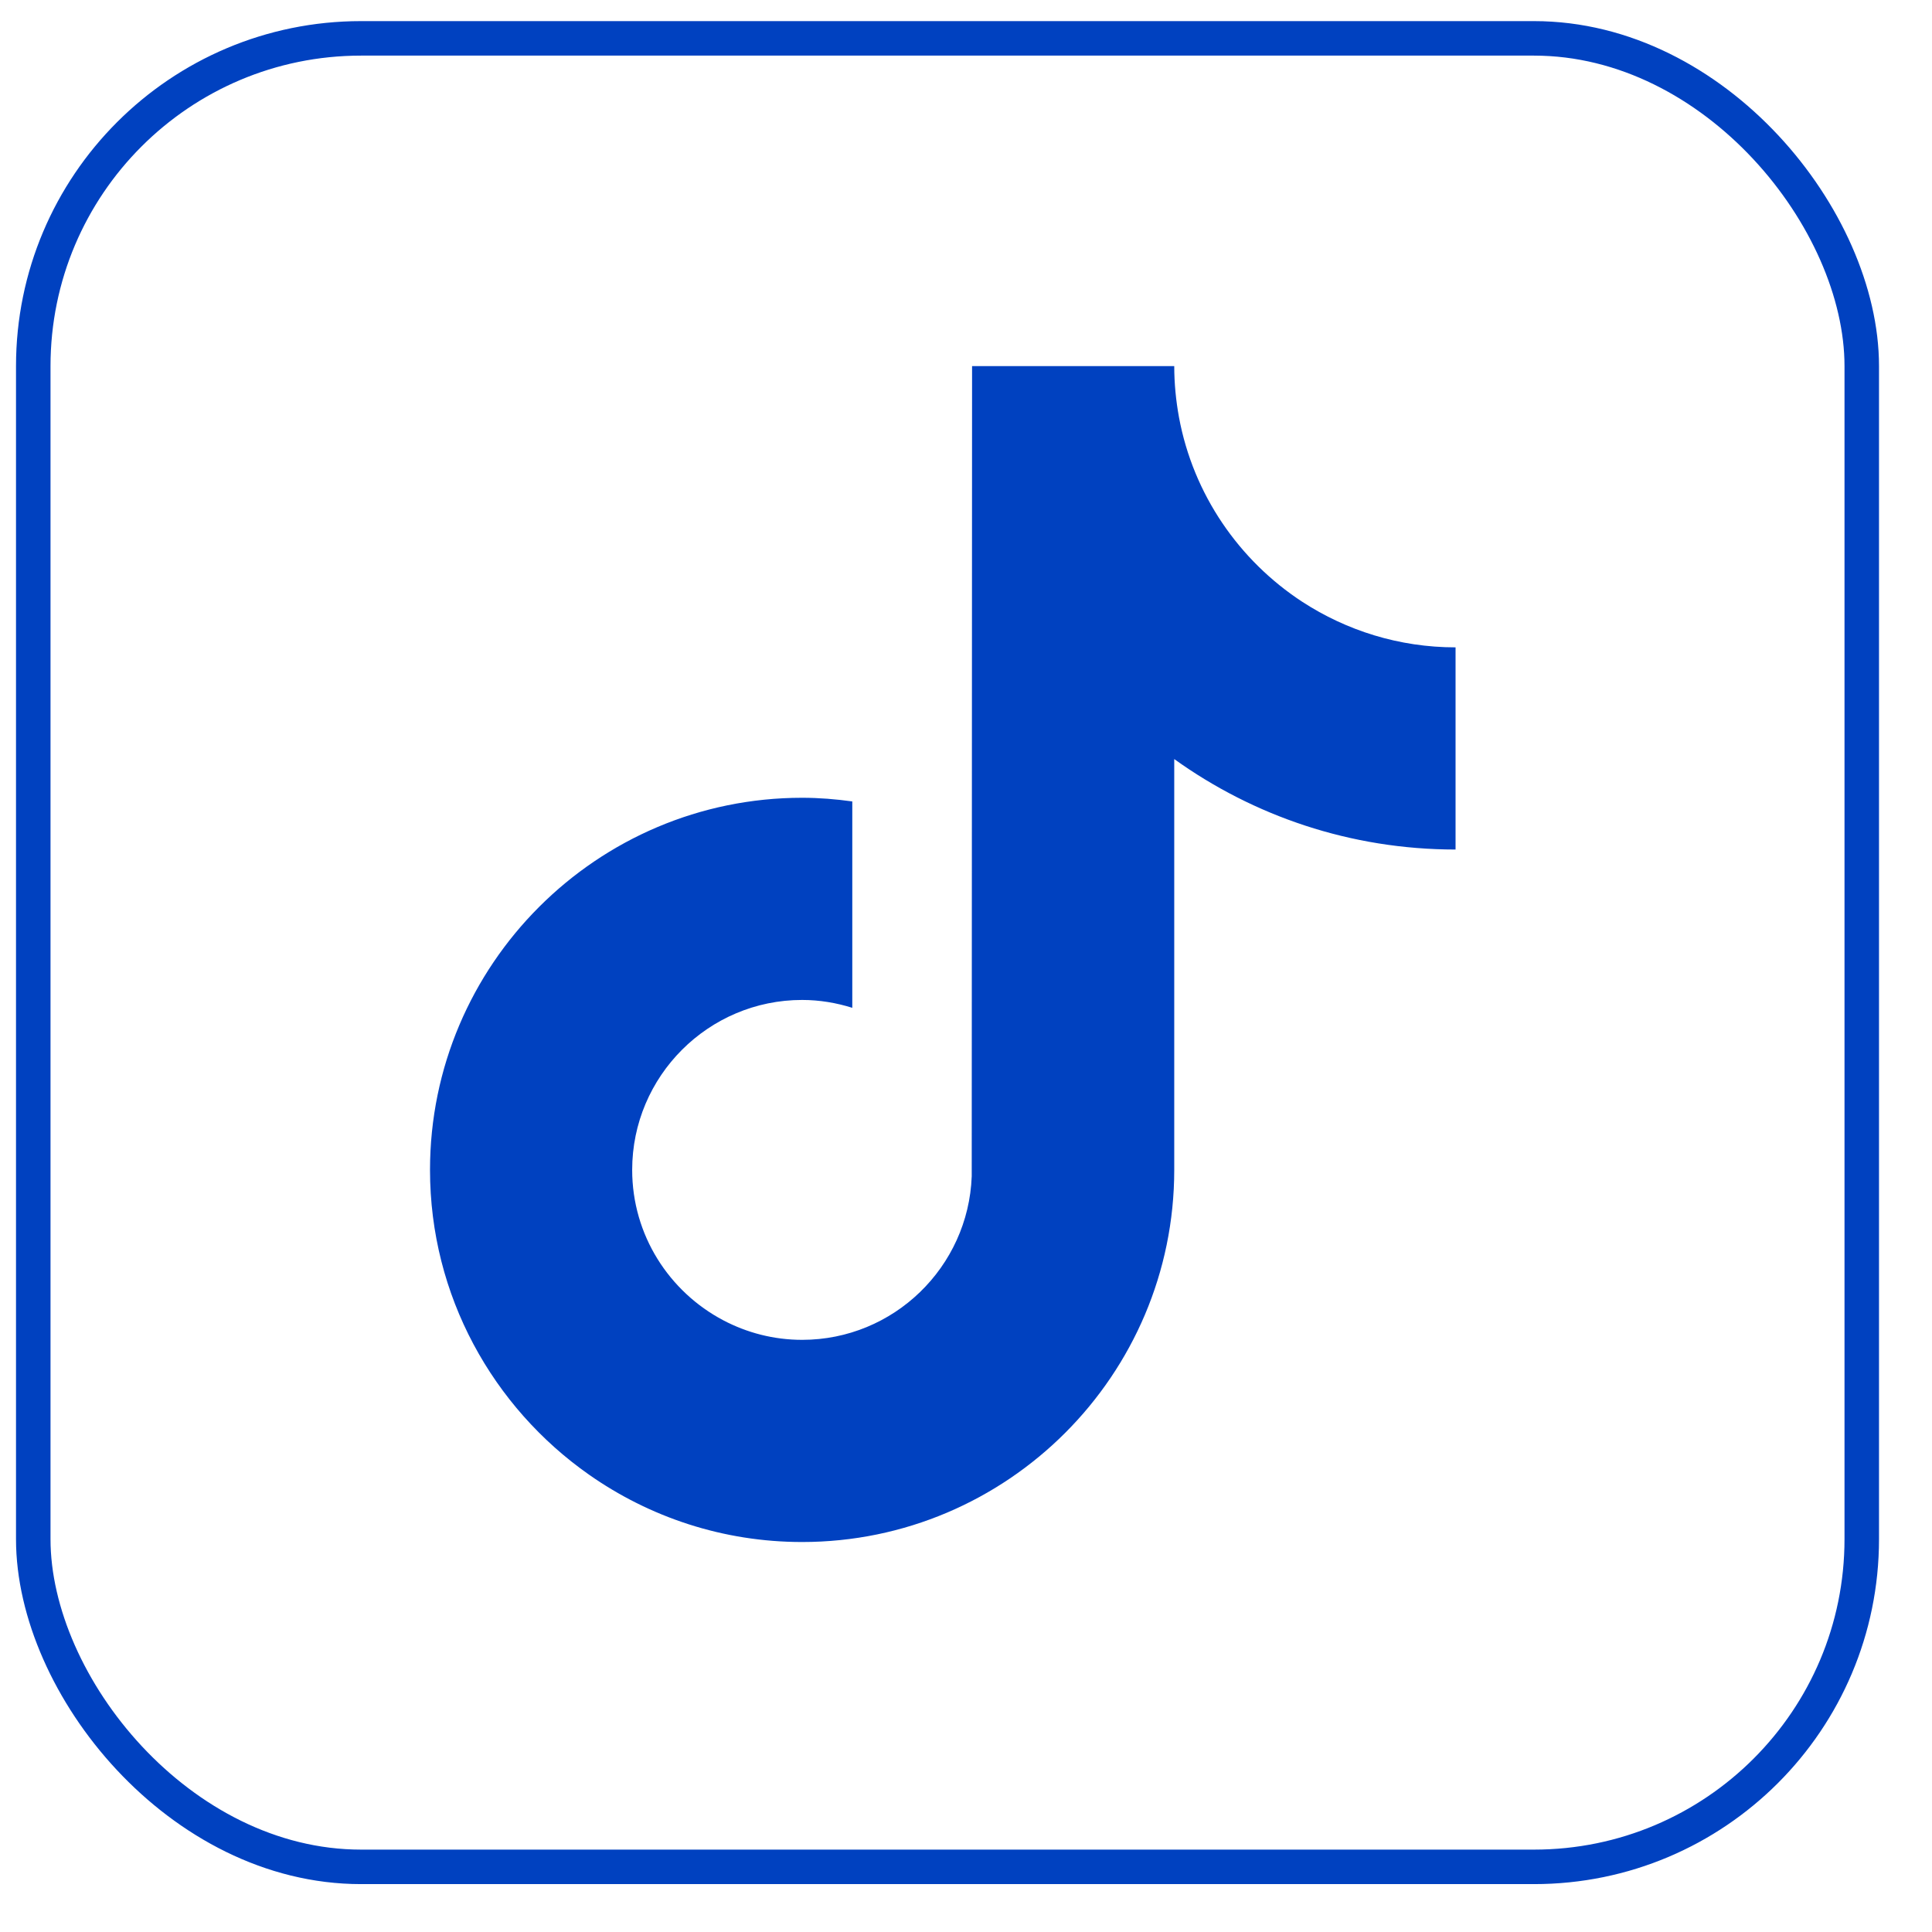
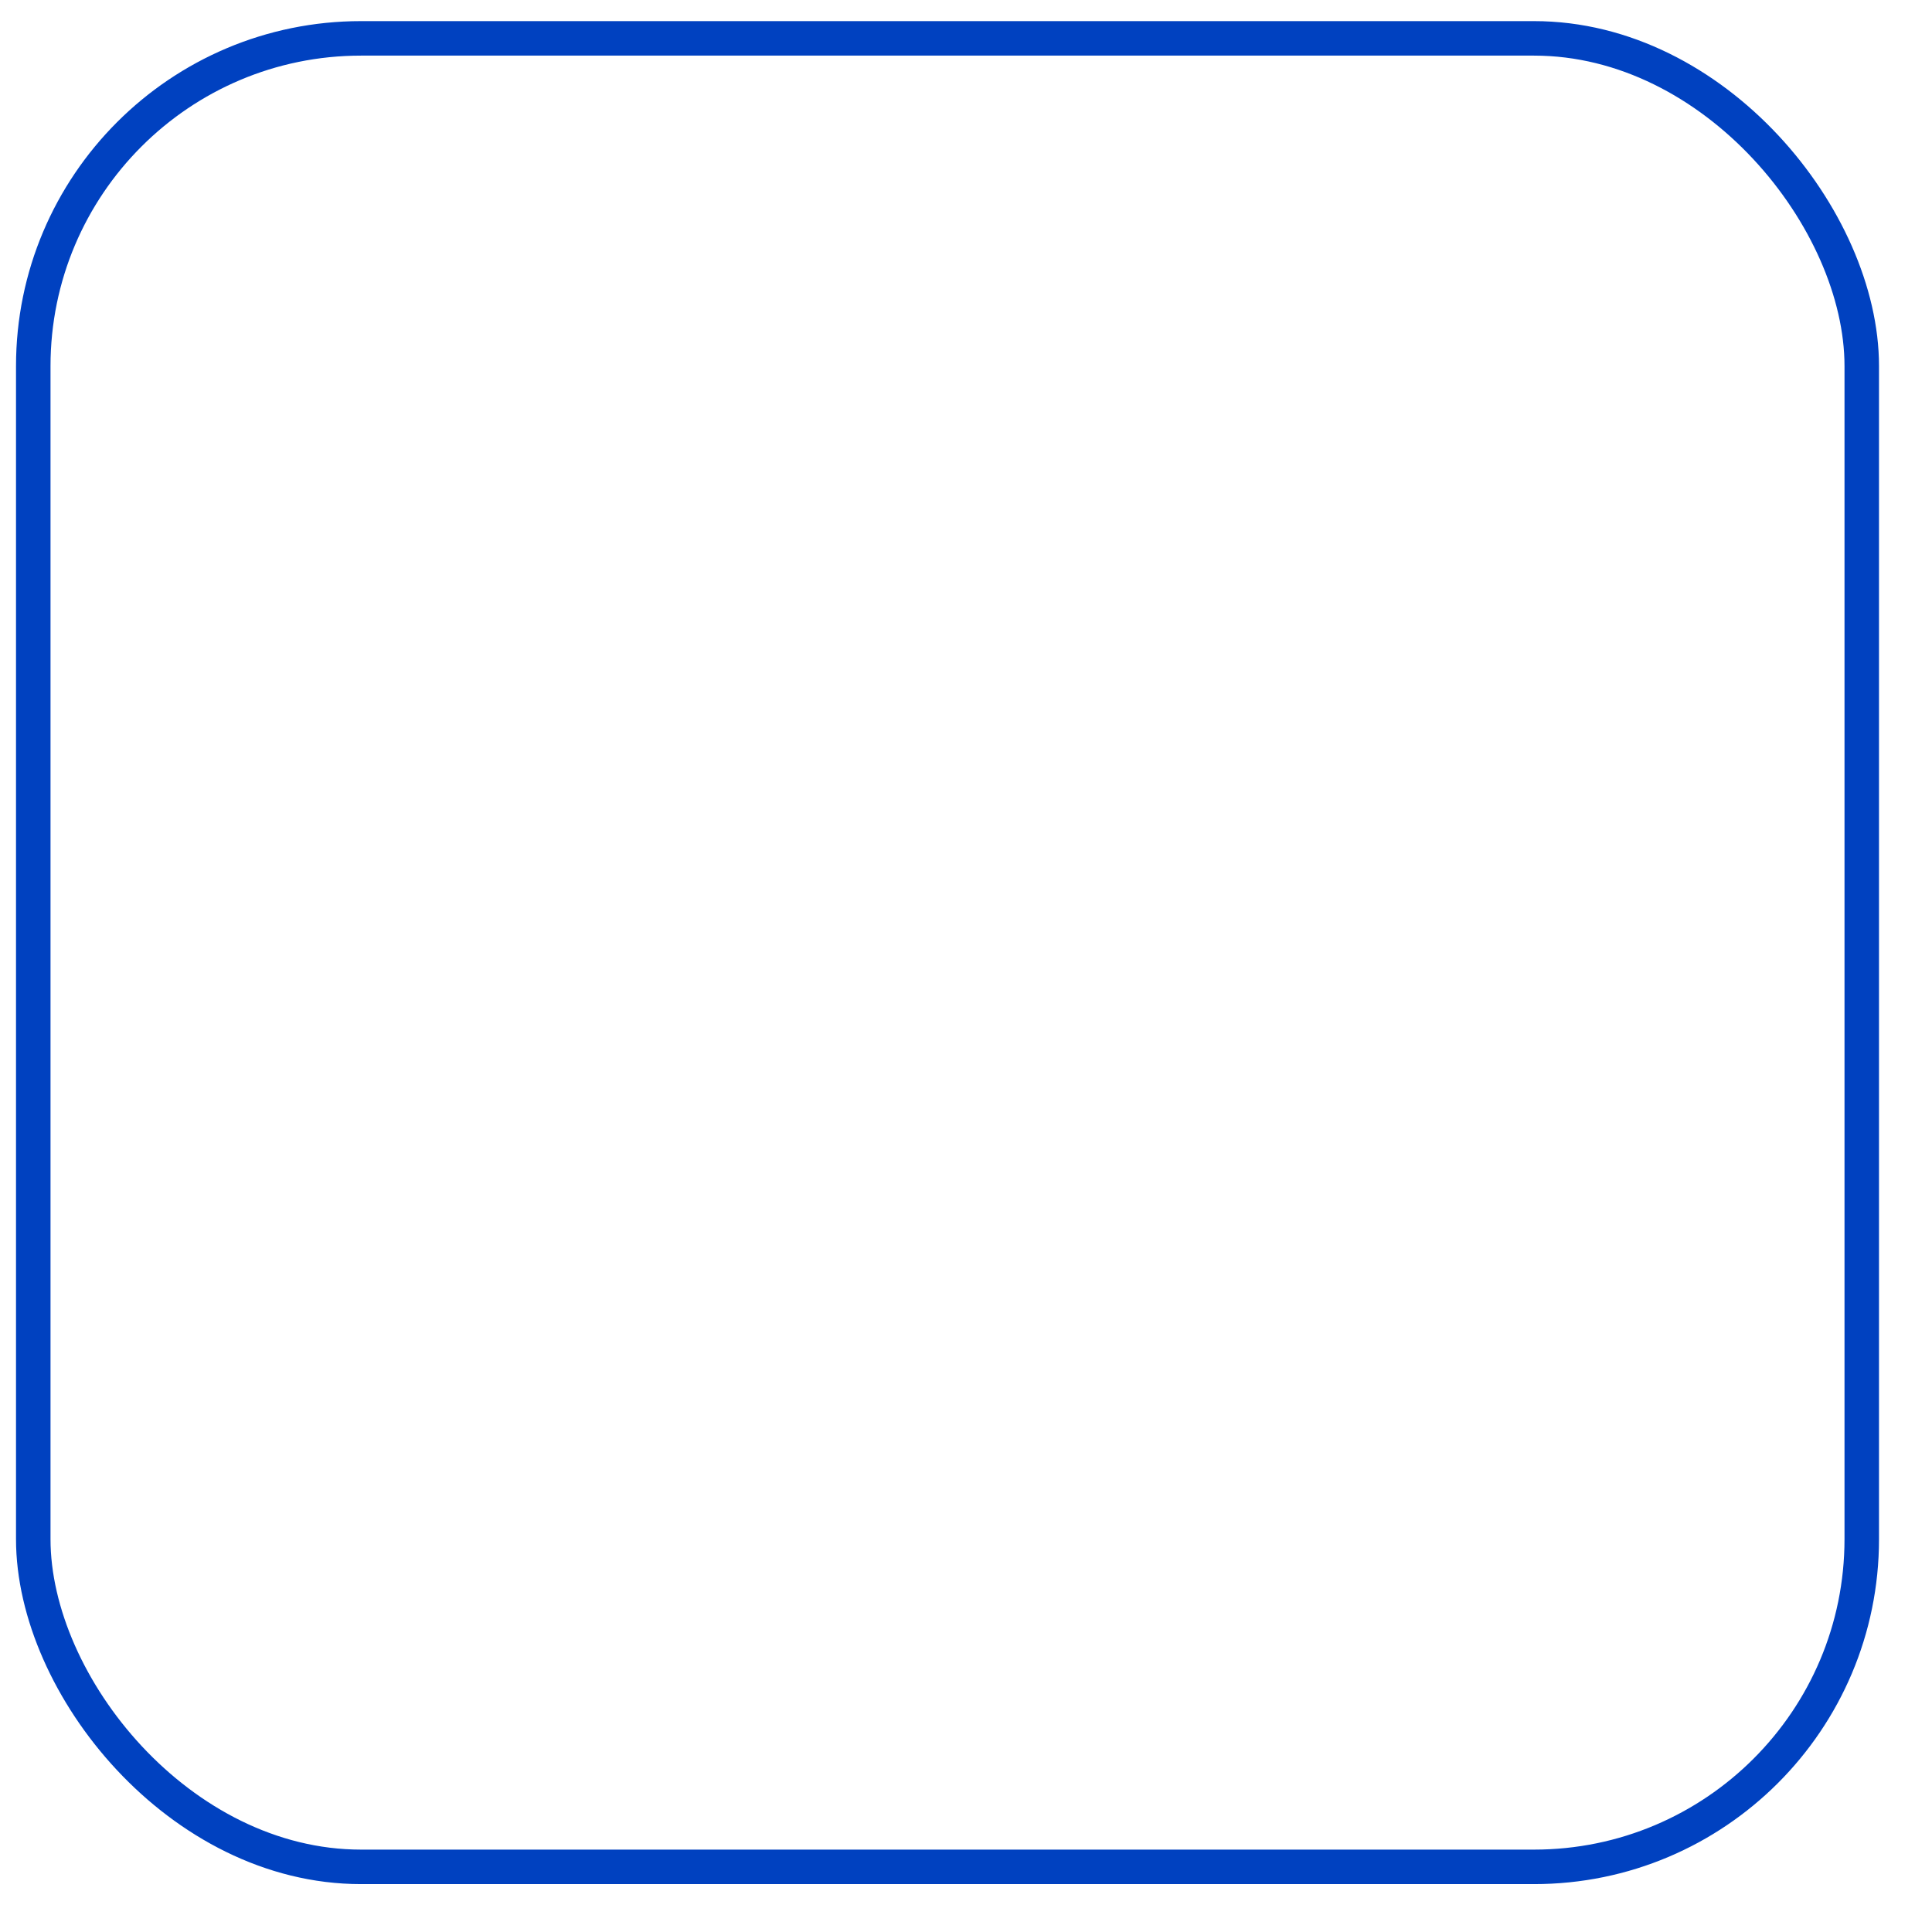
<svg xmlns="http://www.w3.org/2000/svg" width="28" height="28" viewBox="0 0 28 28" fill="none">
-   <path d="M21.095 12.312C19.575 12.312 18.167 11.826 17.018 11.001V16.955C17.018 19.929 14.599 22.348 11.625 22.348C10.476 22.348 9.411 21.986 8.535 21.371C7.144 20.394 6.232 18.78 6.232 16.955C6.232 13.981 8.652 11.562 11.625 11.562C11.872 11.562 12.114 11.582 12.352 11.615V14.606C12.122 14.534 11.879 14.492 11.625 14.492C10.267 14.492 9.162 15.597 9.162 16.955C9.162 17.901 9.699 18.722 10.483 19.135C10.825 19.315 11.213 19.418 11.625 19.418C12.952 19.418 14.034 18.363 14.083 17.048L14.088 5.306H17.018C17.018 5.559 17.043 5.808 17.087 6.049C17.294 7.165 17.957 8.123 18.874 8.722C19.514 9.138 20.276 9.382 21.095 9.382V12.312Z" fill="#0041C0" />
  <rect x="0.482" y="0.556" width="26.5" height="26.5" rx="4.75" stroke="#0041C0" stroke-width="0.5" />
</svg>